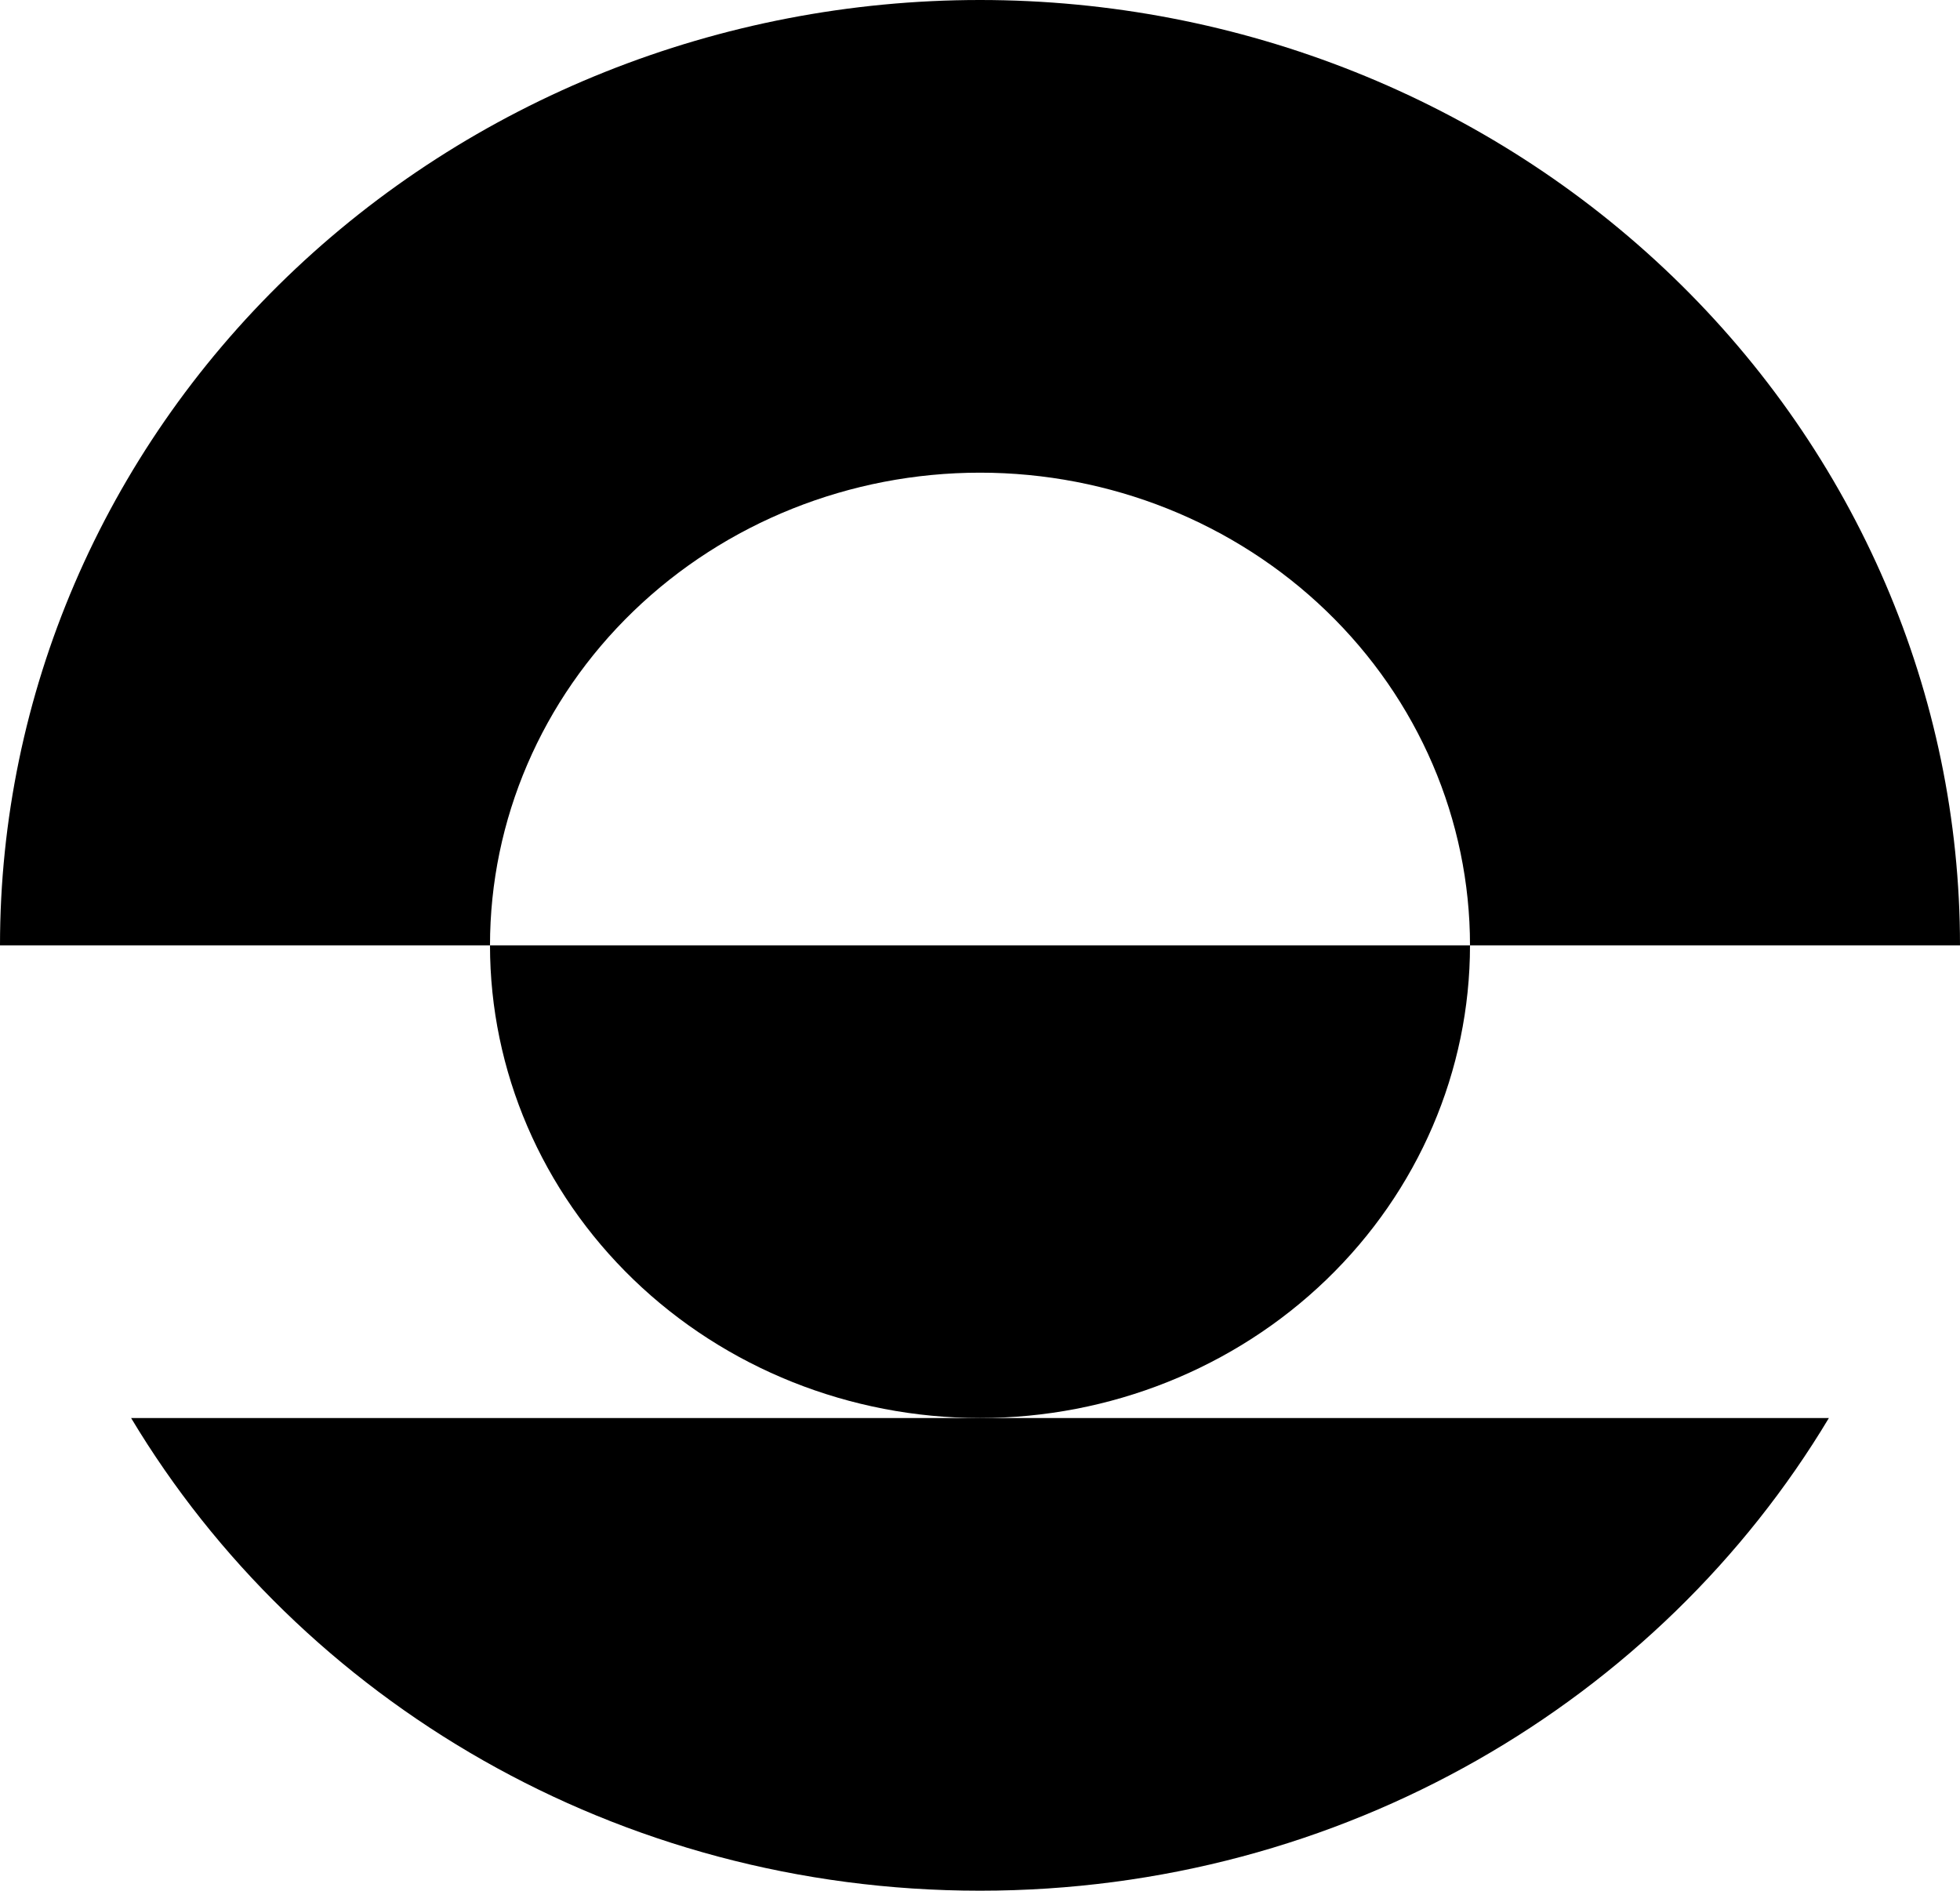
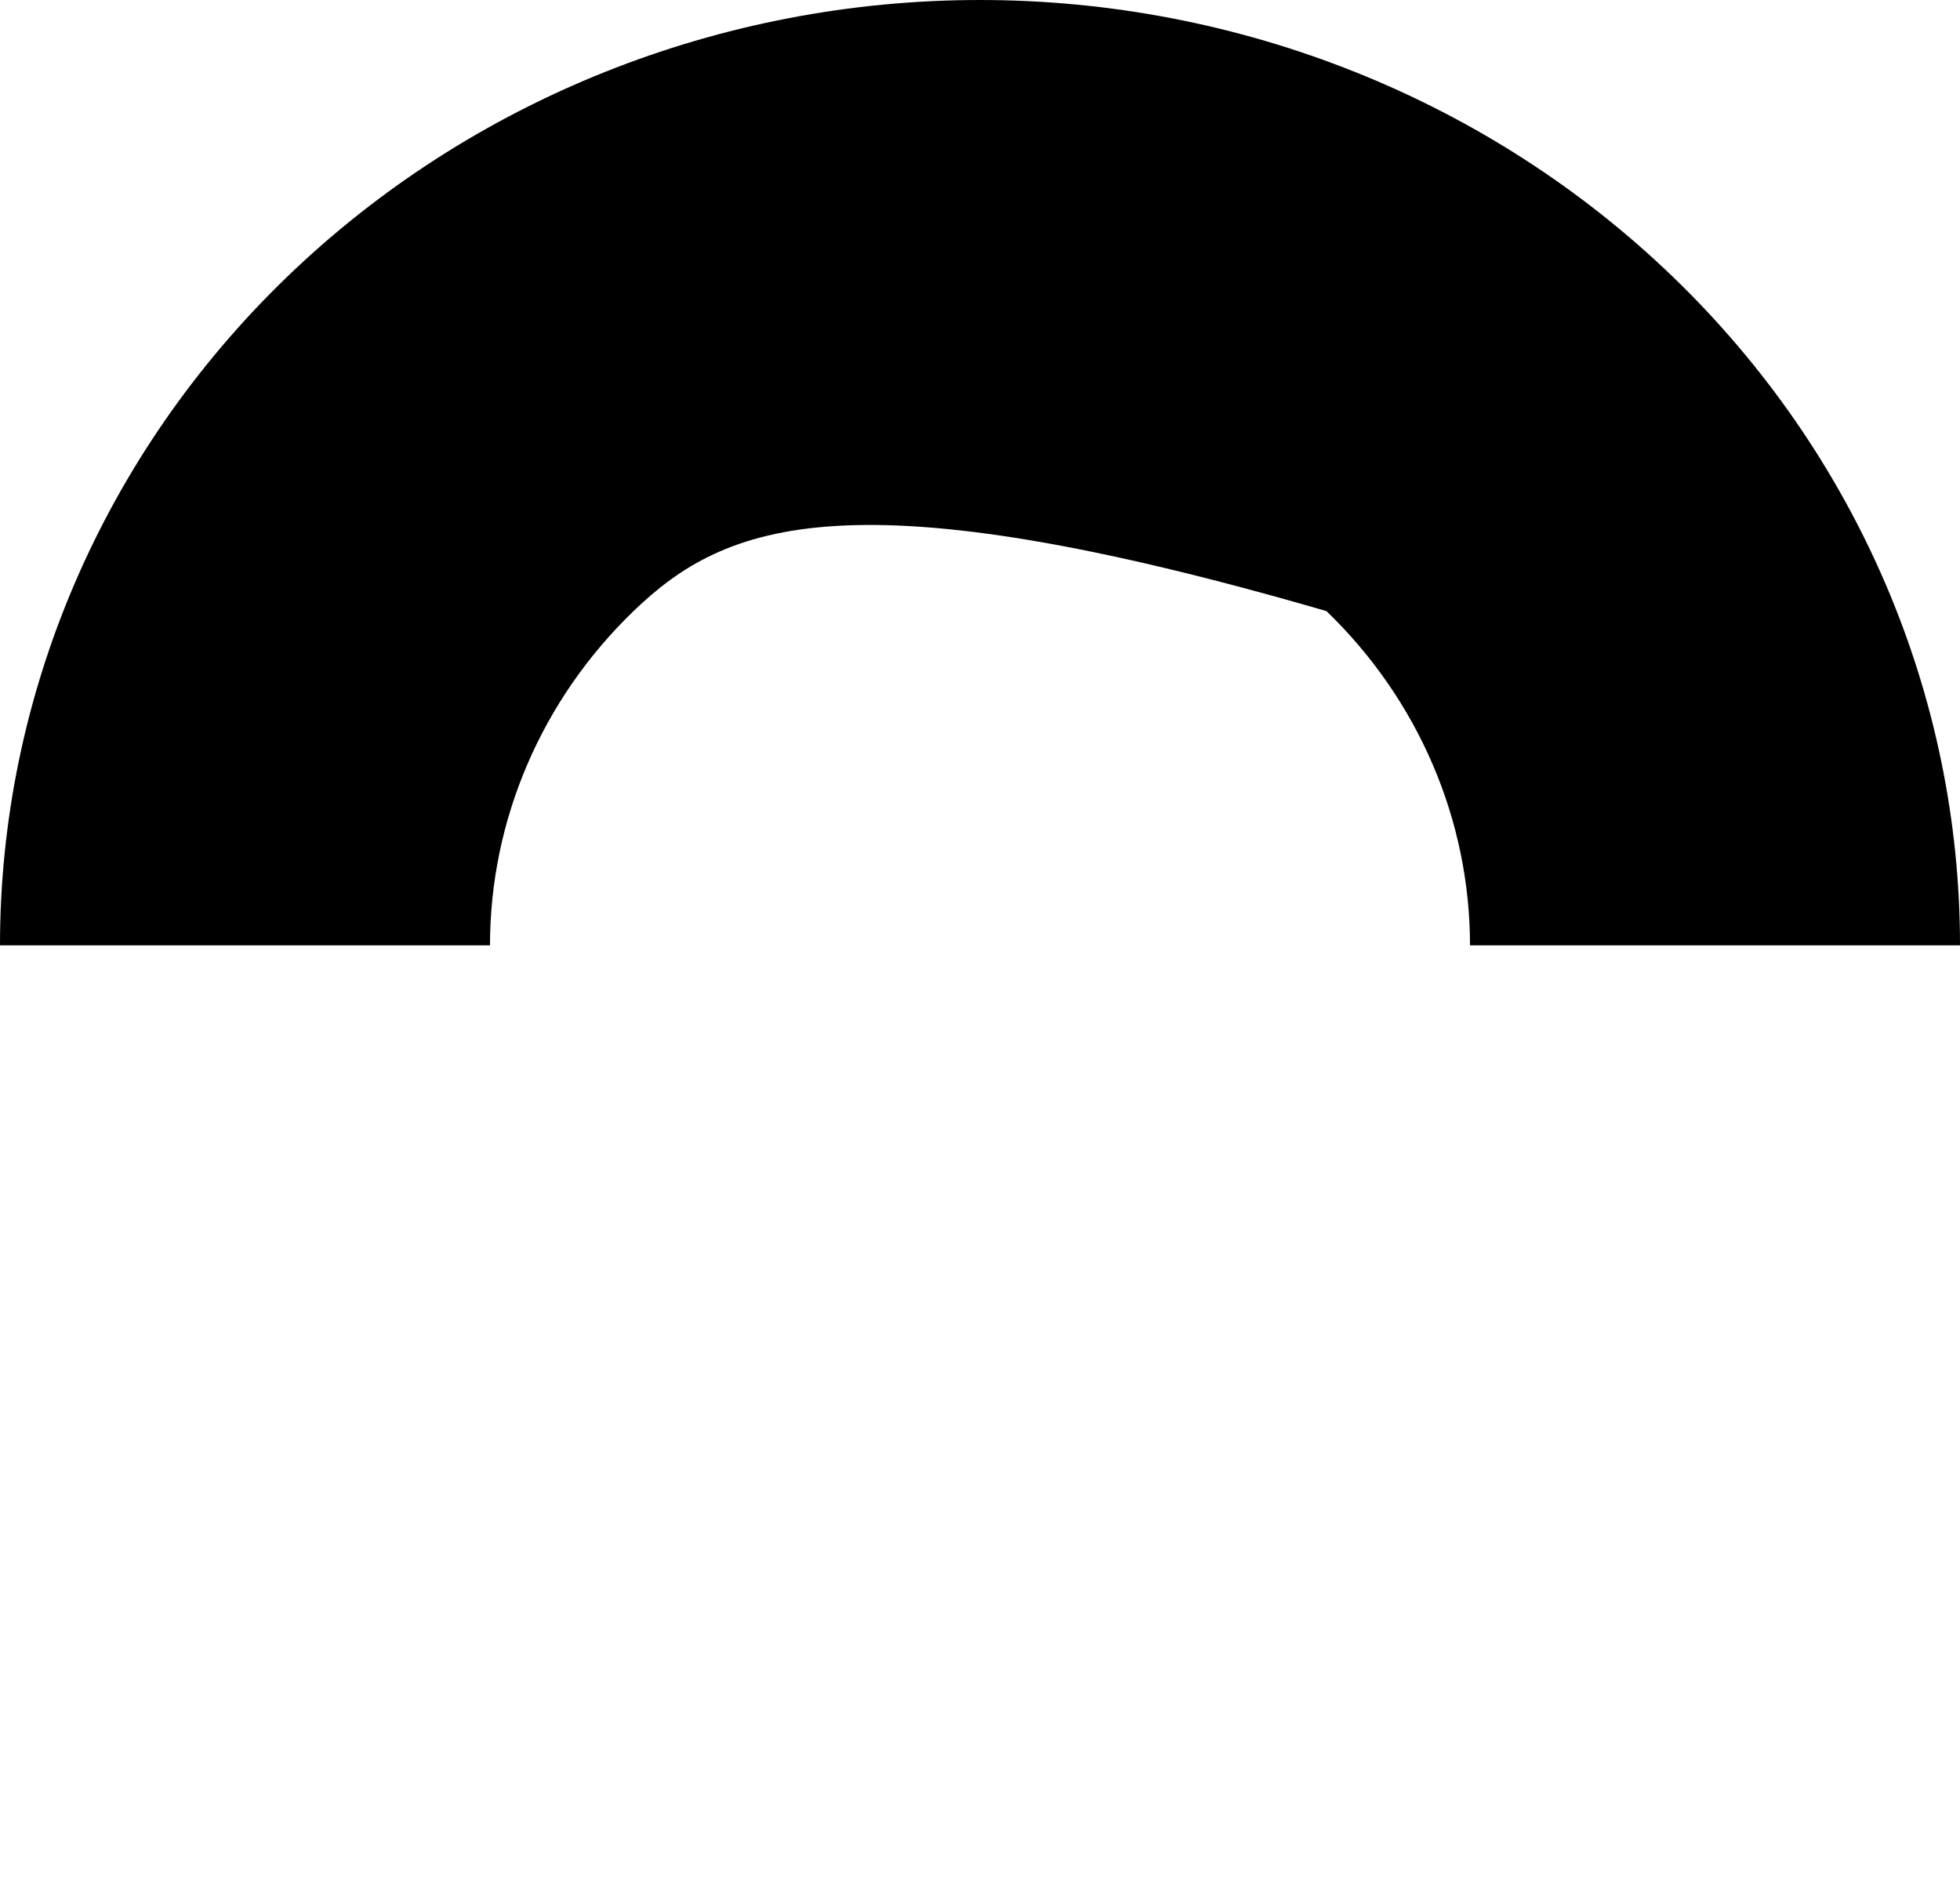
<svg xmlns="http://www.w3.org/2000/svg" width="198" height="191" viewBox="0 0 198 191" fill="none">
-   <path d="M0 95.5C2.29541e-06 70.172 10.43 45.881 28.997 27.971C47.563 10.062 72.744 8.75604e-06 99 0C125.256 -8.75601e-06 150.437 10.062 169.003 27.971C187.57 45.881 198 70.172 198 95.5H148.5C148.5 82.836 143.285 70.69 134.002 61.736C124.719 52.781 112.128 47.75 99 47.75C85.872 47.75 73.281 52.781 63.998 61.736C54.715 70.69 49.5 82.836 49.5 95.5H0Z" fill="black" />
-   <path d="M148.5 95.5C148.5 108.164 143.285 120.31 134.002 129.264C124.719 138.219 112.128 143.25 99 143.25C85.872 143.25 73.281 138.219 63.998 129.264C54.715 120.31 49.5 108.164 49.5 95.5H148.5Z" fill="black" />
-   <path fill-rule="evenodd" clip-rule="evenodd" d="M13.244 143.25H184.755C167.638 171.795 135.644 191 99 191C62.356 191 30.362 171.795 13.244 143.25Z" fill="black" />
+   <path d="M0 95.5C2.29541e-06 70.172 10.43 45.881 28.997 27.971C47.563 10.062 72.744 8.75604e-06 99 0C125.256 -8.75601e-06 150.437 10.062 169.003 27.971C187.57 45.881 198 70.172 198 95.5H148.5C148.5 82.836 143.285 70.69 134.002 61.736C85.872 47.75 73.281 52.781 63.998 61.736C54.715 70.69 49.5 82.836 49.5 95.5H0Z" fill="black" />
</svg>